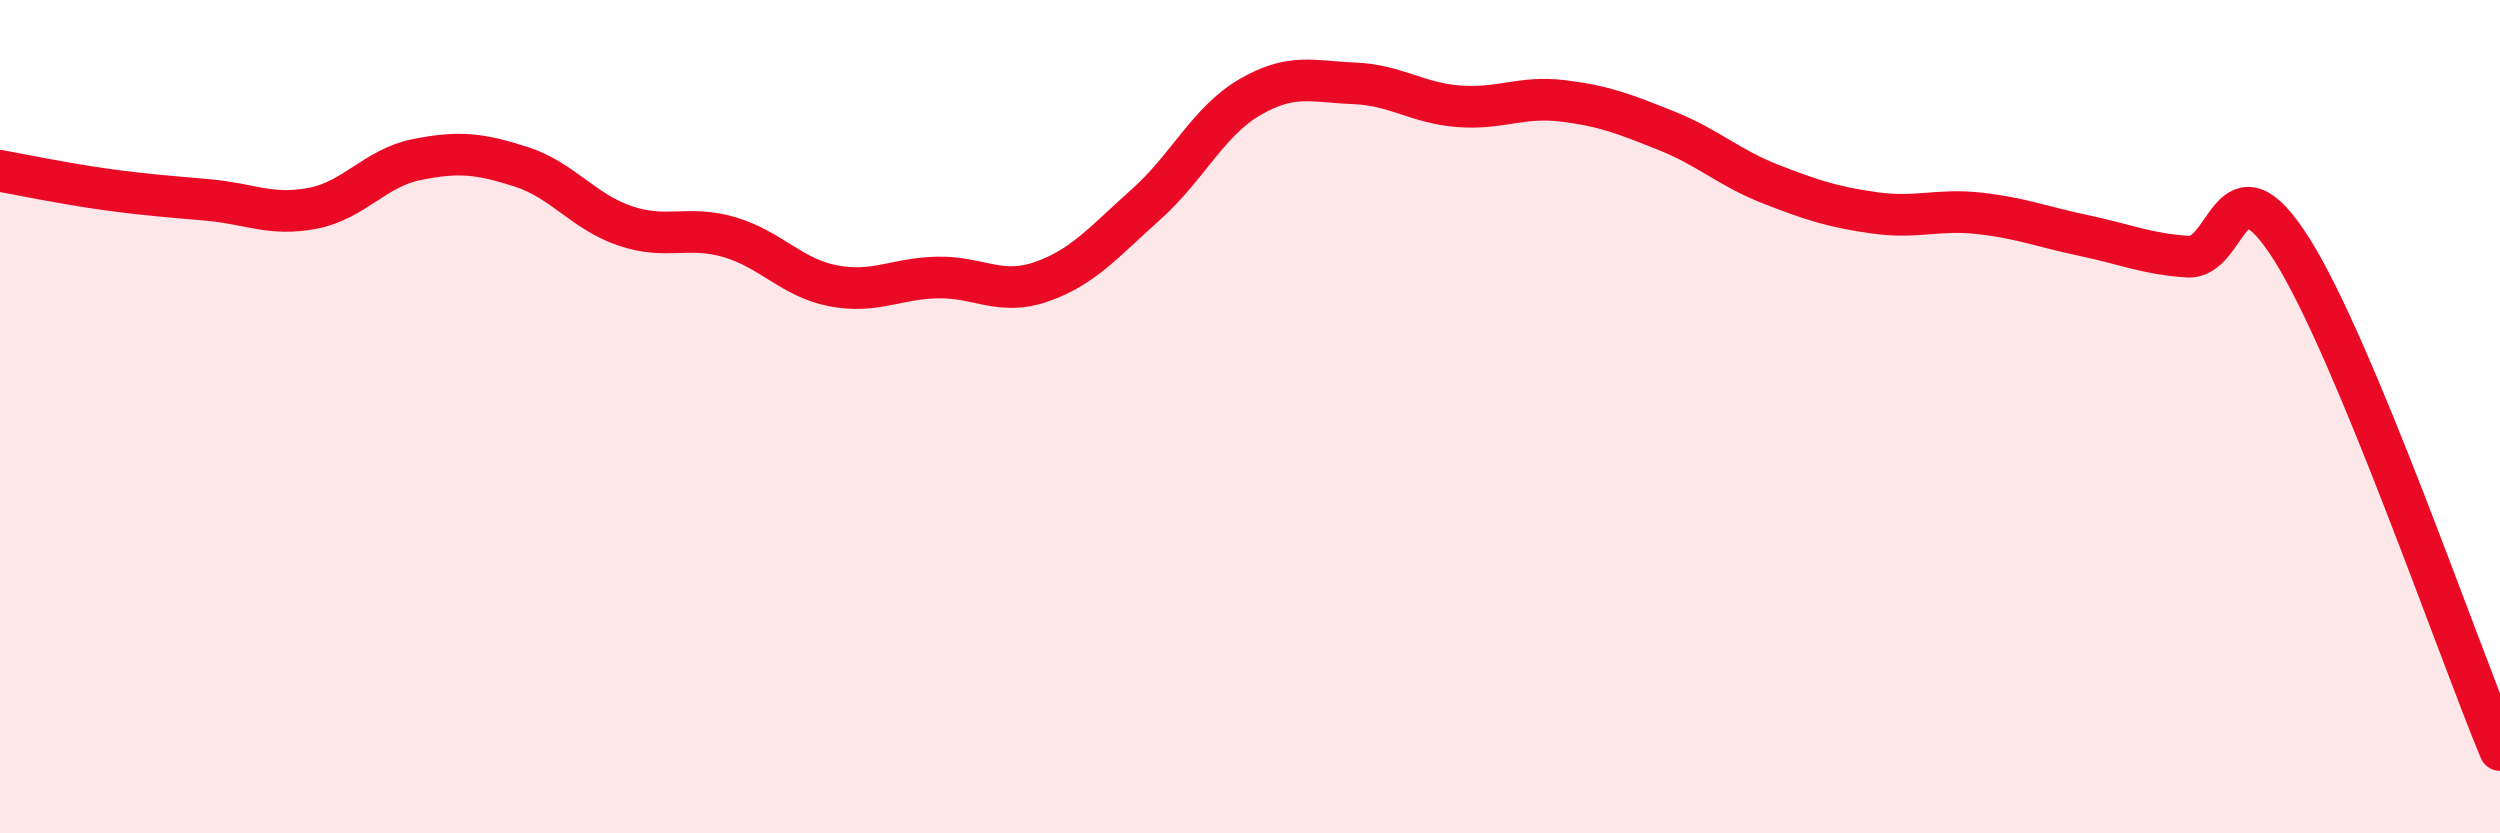
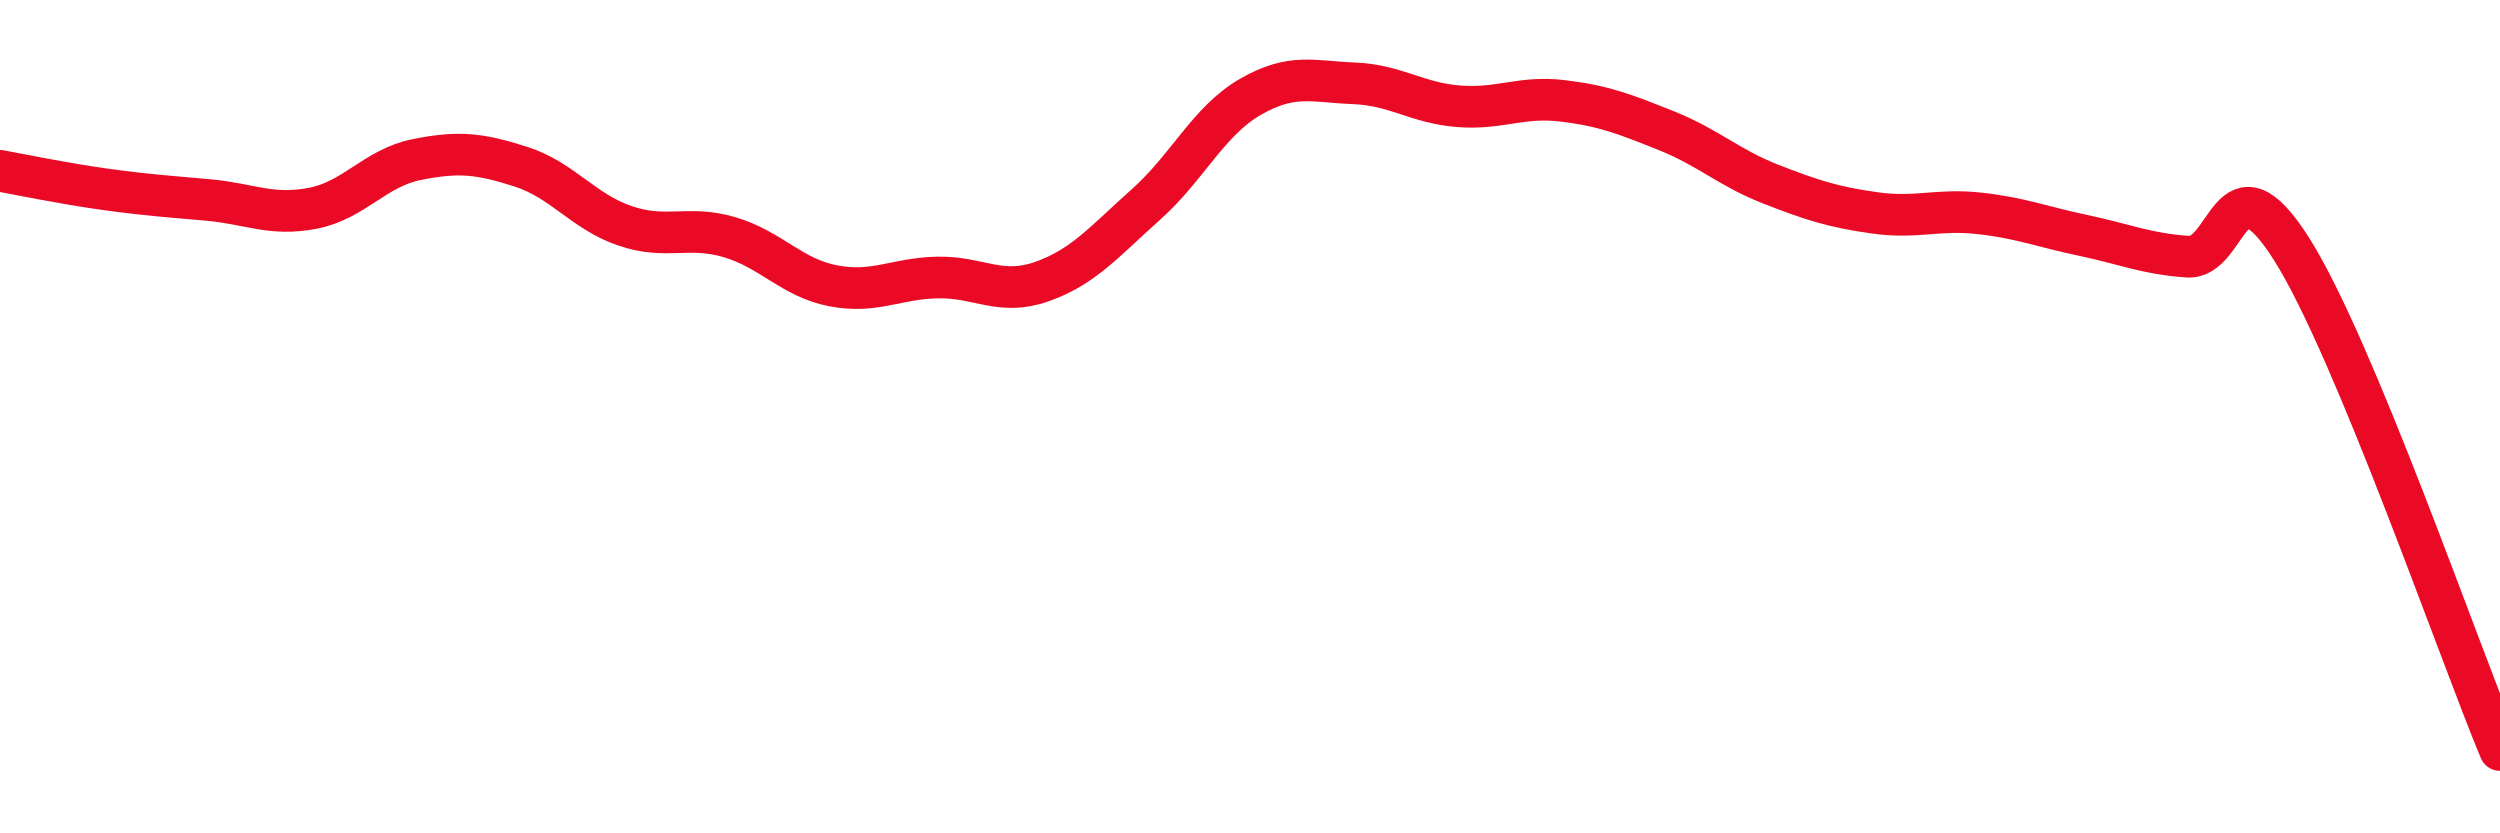
<svg xmlns="http://www.w3.org/2000/svg" width="60" height="20" viewBox="0 0 60 20">
-   <path d="M 0,4.1 C 0.5,4.19 1.5,4.4 2.5,4.54 C 3.5,4.68 4,4.71 5,4.8 C 6,4.89 6.5,5.19 7.5,5 C 8.5,4.81 9,4.03 10,3.83 C 11,3.63 11.5,3.68 12.5,4 C 13.5,4.32 14,5.08 15,5.42 C 16,5.76 16.5,5.4 17.5,5.69 C 18.5,5.98 19,6.67 20,6.86 C 21,7.05 21.5,6.68 22.5,6.66 C 23.5,6.64 24,7.11 25,6.76 C 26,6.41 26.5,5.8 27.5,4.91 C 28.5,4.02 29,2.91 30,2.33 C 31,1.75 31.5,1.96 32.5,2 C 33.5,2.04 34,2.47 35,2.55 C 36,2.63 36.5,2.3 37.5,2.42 C 38.5,2.54 39,2.74 40,3.14 C 41,3.54 41.5,4.03 42.5,4.42 C 43.5,4.81 44,4.97 45,5.11 C 46,5.25 46.5,5.01 47.5,5.12 C 48.5,5.23 49,5.44 50,5.65 C 51,5.86 51.5,6.09 52.5,6.16 C 53.5,6.23 53.5,3.61 55,5.98 C 56.5,8.35 59,15.6 60,18L60 20L0 20Z" fill="#EB0A25" opacity="0.1" stroke-linecap="round" stroke-linejoin="round" />
  <path d="M 0,4.1 C 0.5,4.19 1.5,4.4 2.5,4.54 C 3.5,4.68 4,4.71 5,4.8 C 6,4.89 6.5,5.19 7.5,5 C 8.5,4.81 9,4.03 10,3.83 C 11,3.63 11.5,3.68 12.5,4 C 13.5,4.32 14,5.08 15,5.42 C 16,5.76 16.5,5.4 17.5,5.69 C 18.5,5.98 19,6.67 20,6.86 C 21,7.05 21.5,6.68 22.5,6.66 C 23.5,6.64 24,7.11 25,6.76 C 26,6.41 26.5,5.8 27.5,4.91 C 28.5,4.02 29,2.91 30,2.33 C 31,1.75 31.5,1.96 32.5,2 C 33.5,2.04 34,2.47 35,2.55 C 36,2.63 36.5,2.3 37.5,2.42 C 38.5,2.54 39,2.74 40,3.14 C 41,3.54 41.5,4.03 42.5,4.42 C 43.5,4.81 44,4.97 45,5.11 C 46,5.25 46.5,5.01 47.5,5.12 C 48.5,5.23 49,5.44 50,5.65 C 51,5.86 51.5,6.09 52.5,6.16 C 53.5,6.23 53.5,3.61 55,5.98 C 56.5,8.35 59,15.6 60,18" stroke="#EB0A25" stroke-width="1" fill="none" stroke-linecap="round" stroke-linejoin="round" />
</svg>